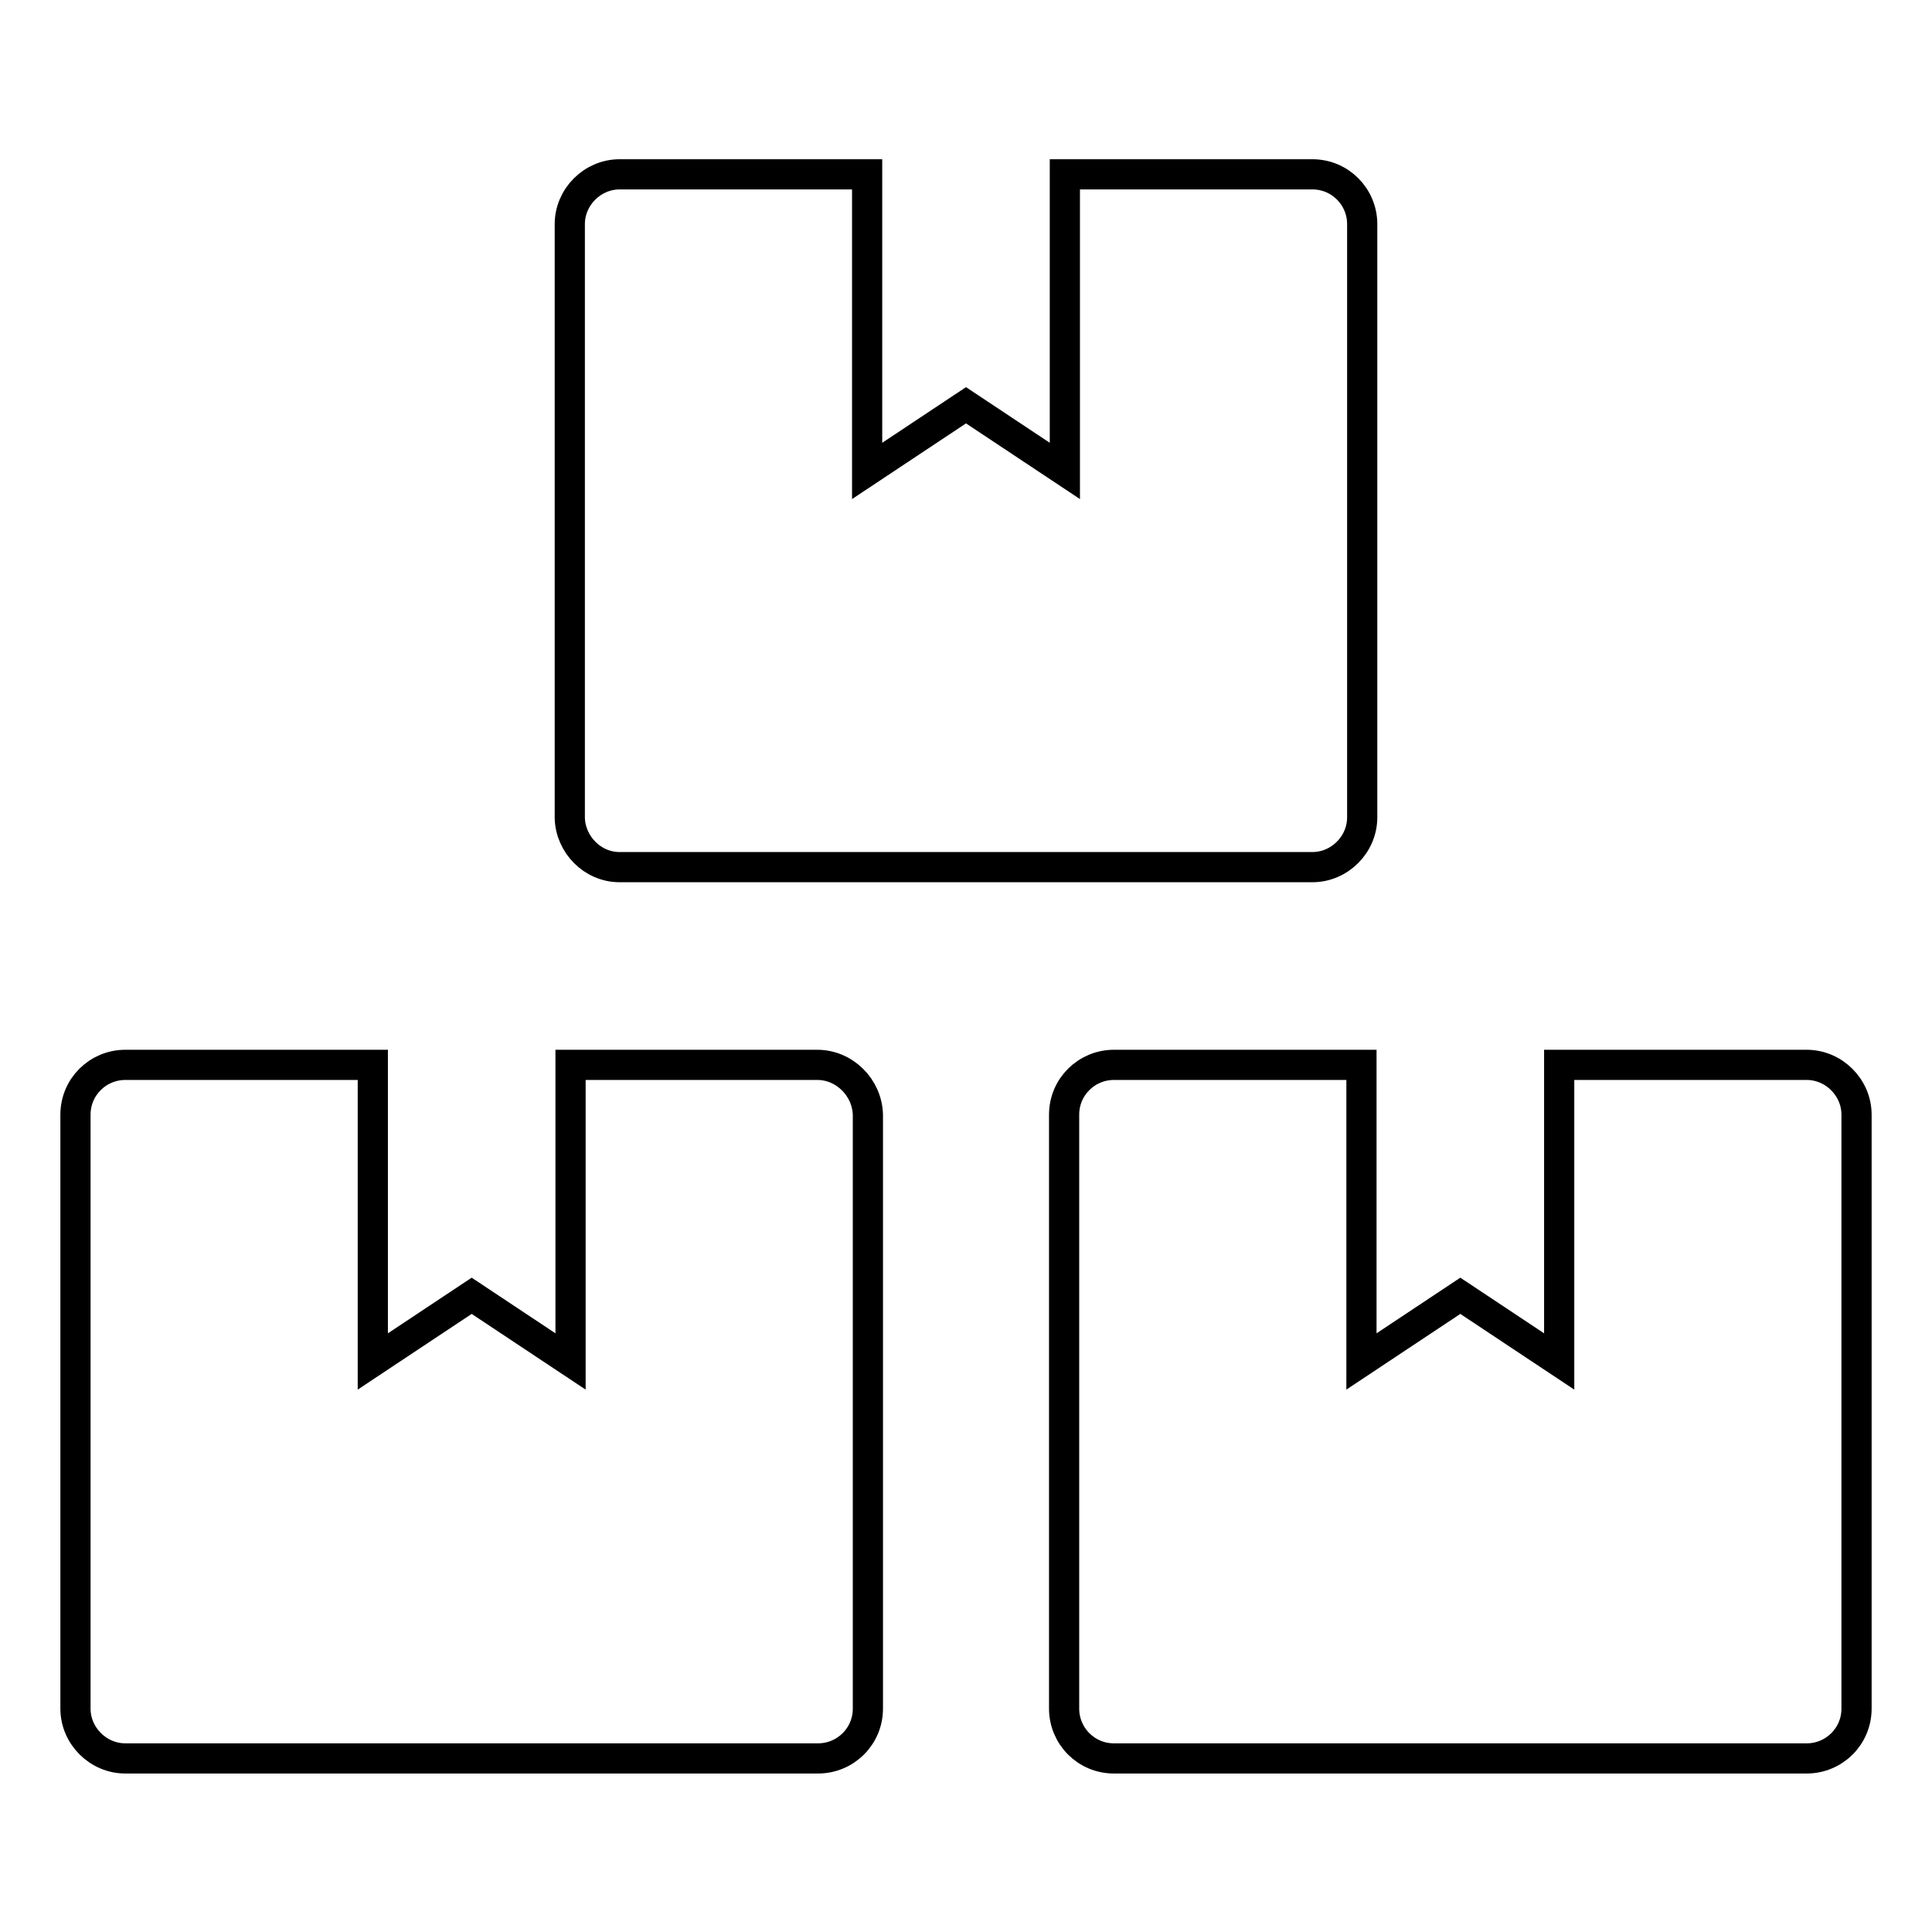
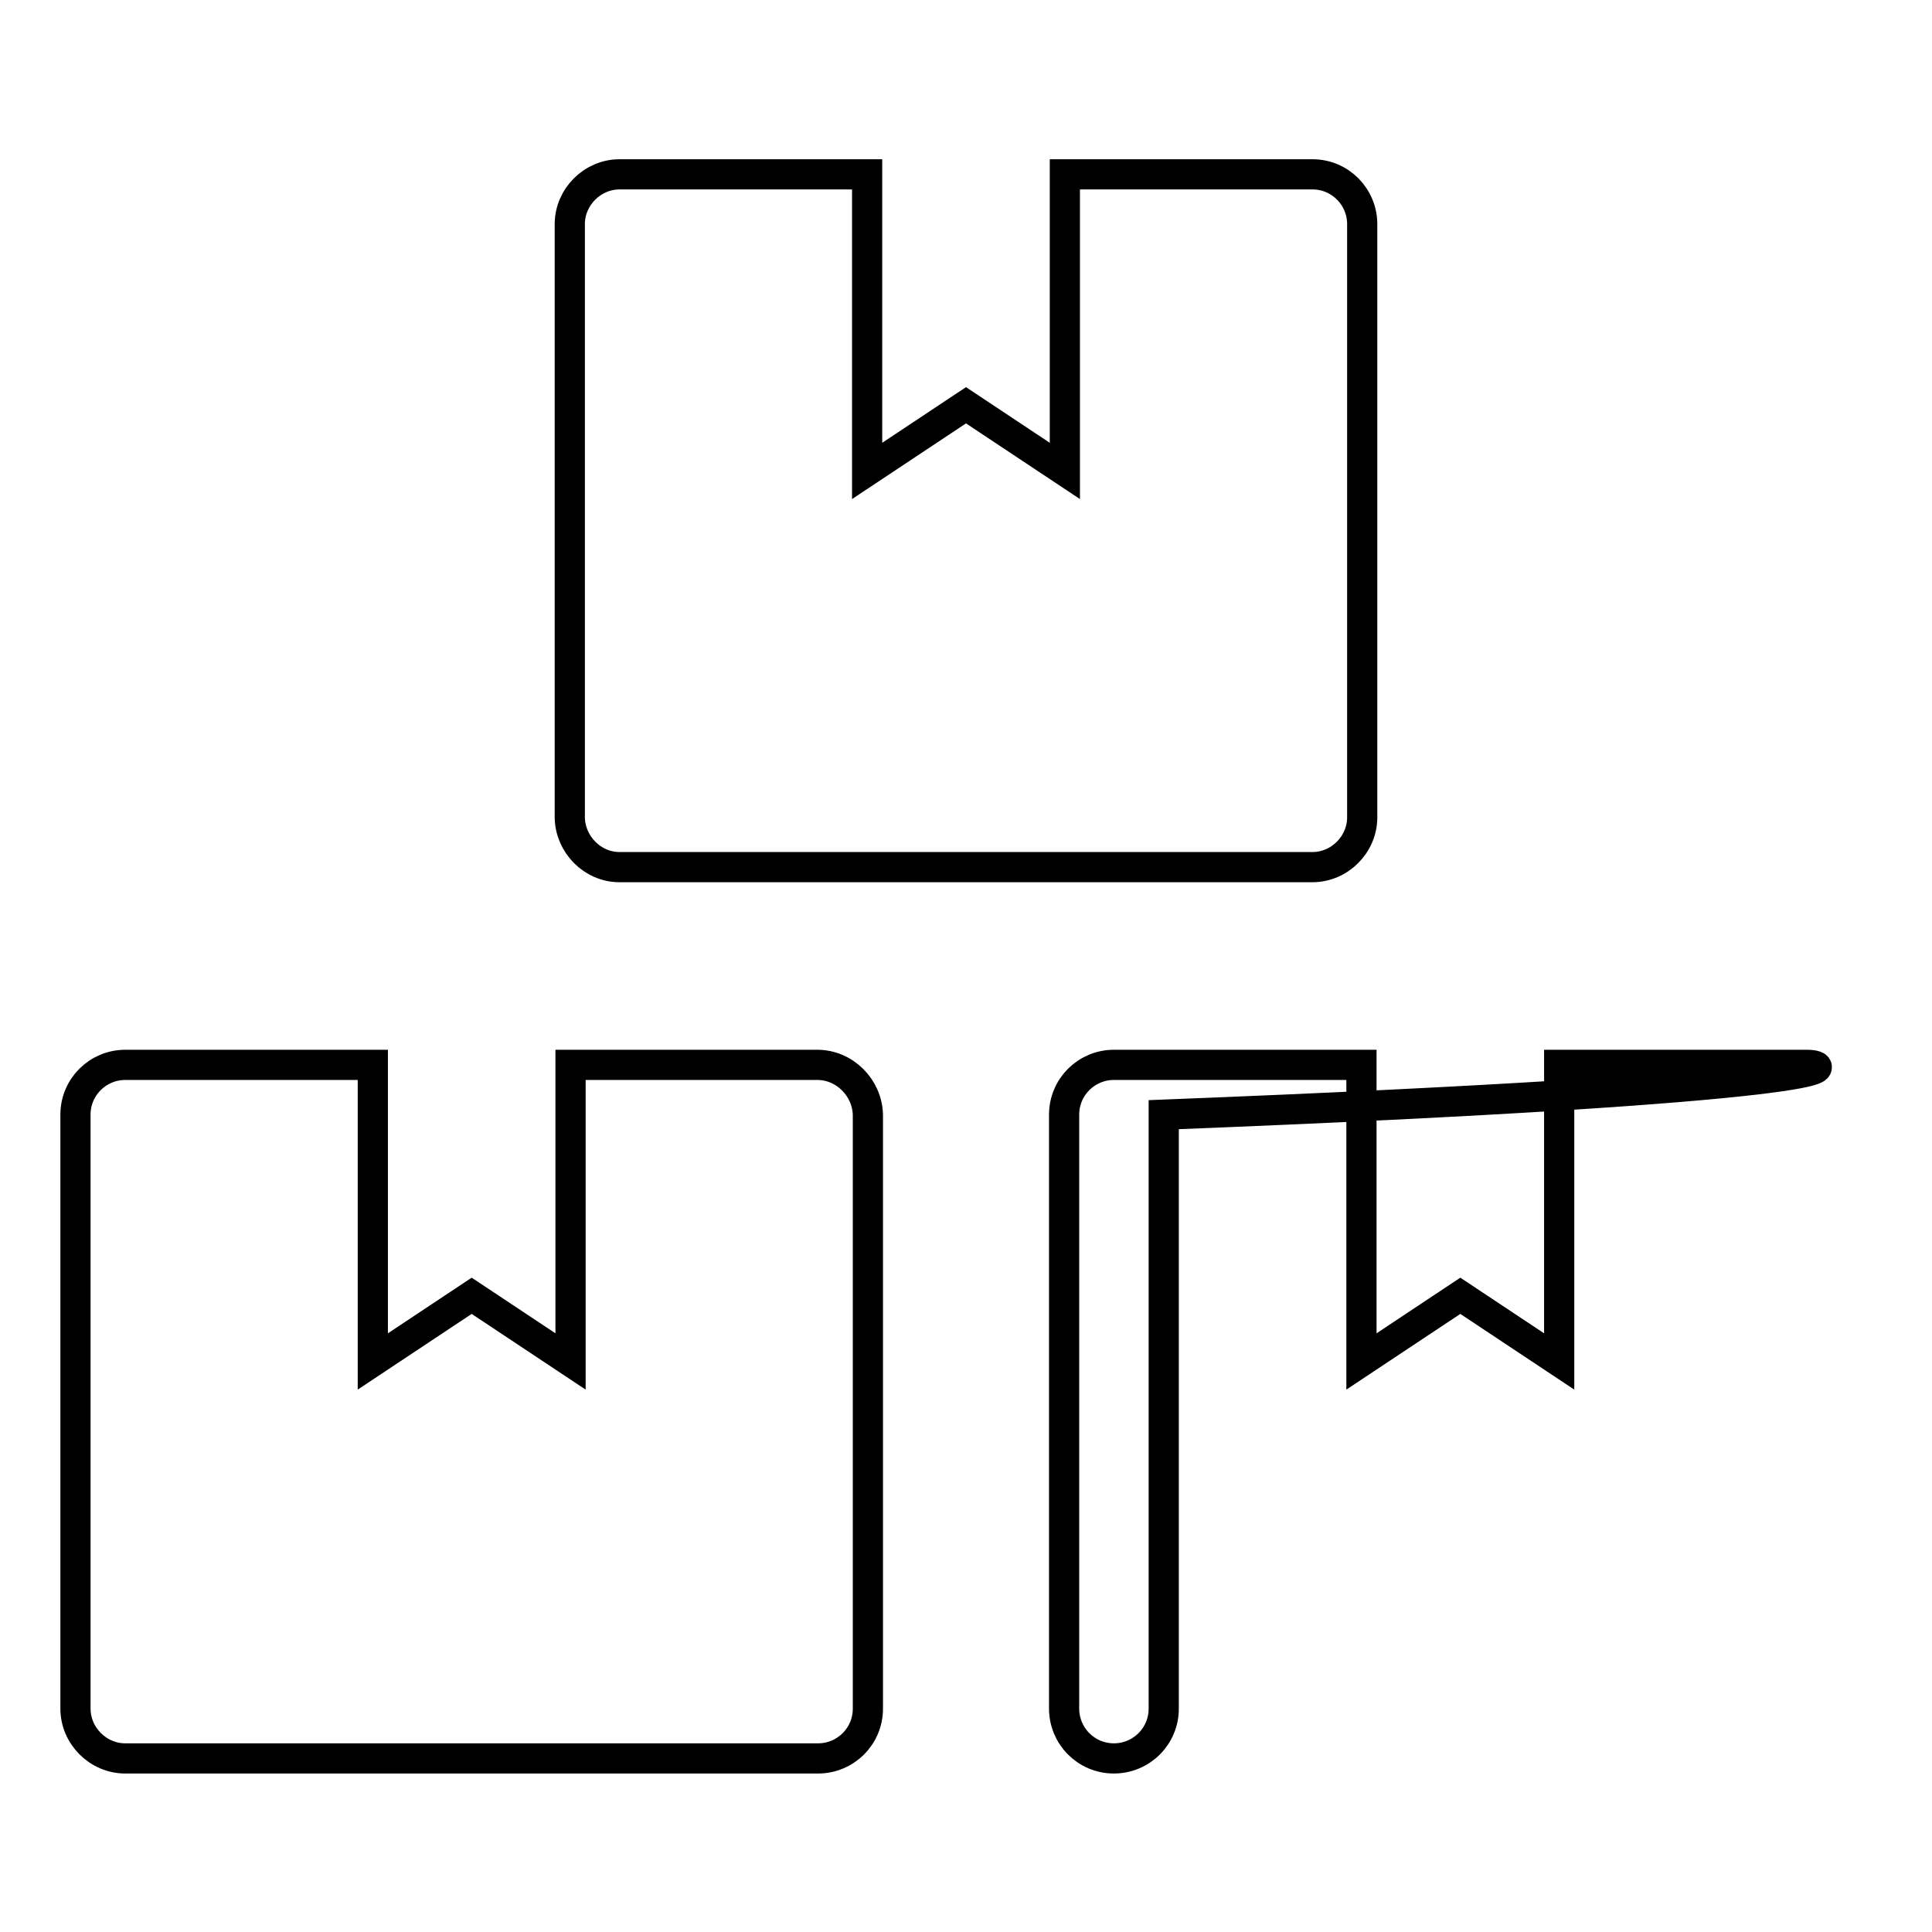
<svg xmlns="http://www.w3.org/2000/svg" version="1.1" x="0px" y="0px" viewBox="0 0 256 256" enable-background="new 0 0 256 256" xml:space="preserve">
  <g>
-     <path stroke-width="4" fill-opacity="0" stroke="#000000" d="M239.4,141.1h-32.8v39.3l-13.1-8.7l-13.1,8.7v-39.3h-32.8c-3.6,0-6.6,2.9-6.6,6.6v78.7 c0,3.6,2.9,6.6,6.6,6.6h91.8c3.6,0,6.6-2.9,6.6-6.6v-78.7C246,144.1,243,141.1,239.4,141.1z M82.1,114.9h91.8c3.6,0,6.6-3,6.6-6.6 V29.7c0-3.6-2.9-6.6-6.6-6.6h-32.8v39.3L128,53.7l-13.1,8.7V23.1H82.1c-3.6,0-6.6,3-6.6,6.6v78.7C75.6,111.9,78.5,114.9,82.1,114.9 z M108.3,141.1H75.6v39.3l-13.1-8.7l-13.1,8.7v-39.3H16.6c-3.6,0-6.6,2.9-6.6,6.6v78.7c0,3.6,3,6.6,6.6,6.6h91.8 c3.6,0,6.6-2.9,6.6-6.6v-78.7C114.9,144.1,111.9,141.1,108.3,141.1z" />
+     <path stroke-width="4" fill-opacity="0" stroke="#000000" d="M239.4,141.1h-32.8v39.3l-13.1-8.7l-13.1,8.7v-39.3h-32.8c-3.6,0-6.6,2.9-6.6,6.6v78.7 c0,3.6,2.9,6.6,6.6,6.6c3.6,0,6.6-2.9,6.6-6.6v-78.7C246,144.1,243,141.1,239.4,141.1z M82.1,114.9h91.8c3.6,0,6.6-3,6.6-6.6 V29.7c0-3.6-2.9-6.6-6.6-6.6h-32.8v39.3L128,53.7l-13.1,8.7V23.1H82.1c-3.6,0-6.6,3-6.6,6.6v78.7C75.6,111.9,78.5,114.9,82.1,114.9 z M108.3,141.1H75.6v39.3l-13.1-8.7l-13.1,8.7v-39.3H16.6c-3.6,0-6.6,2.9-6.6,6.6v78.7c0,3.6,3,6.6,6.6,6.6h91.8 c3.6,0,6.6-2.9,6.6-6.6v-78.7C114.9,144.1,111.9,141.1,108.3,141.1z" />
  </g>
</svg>